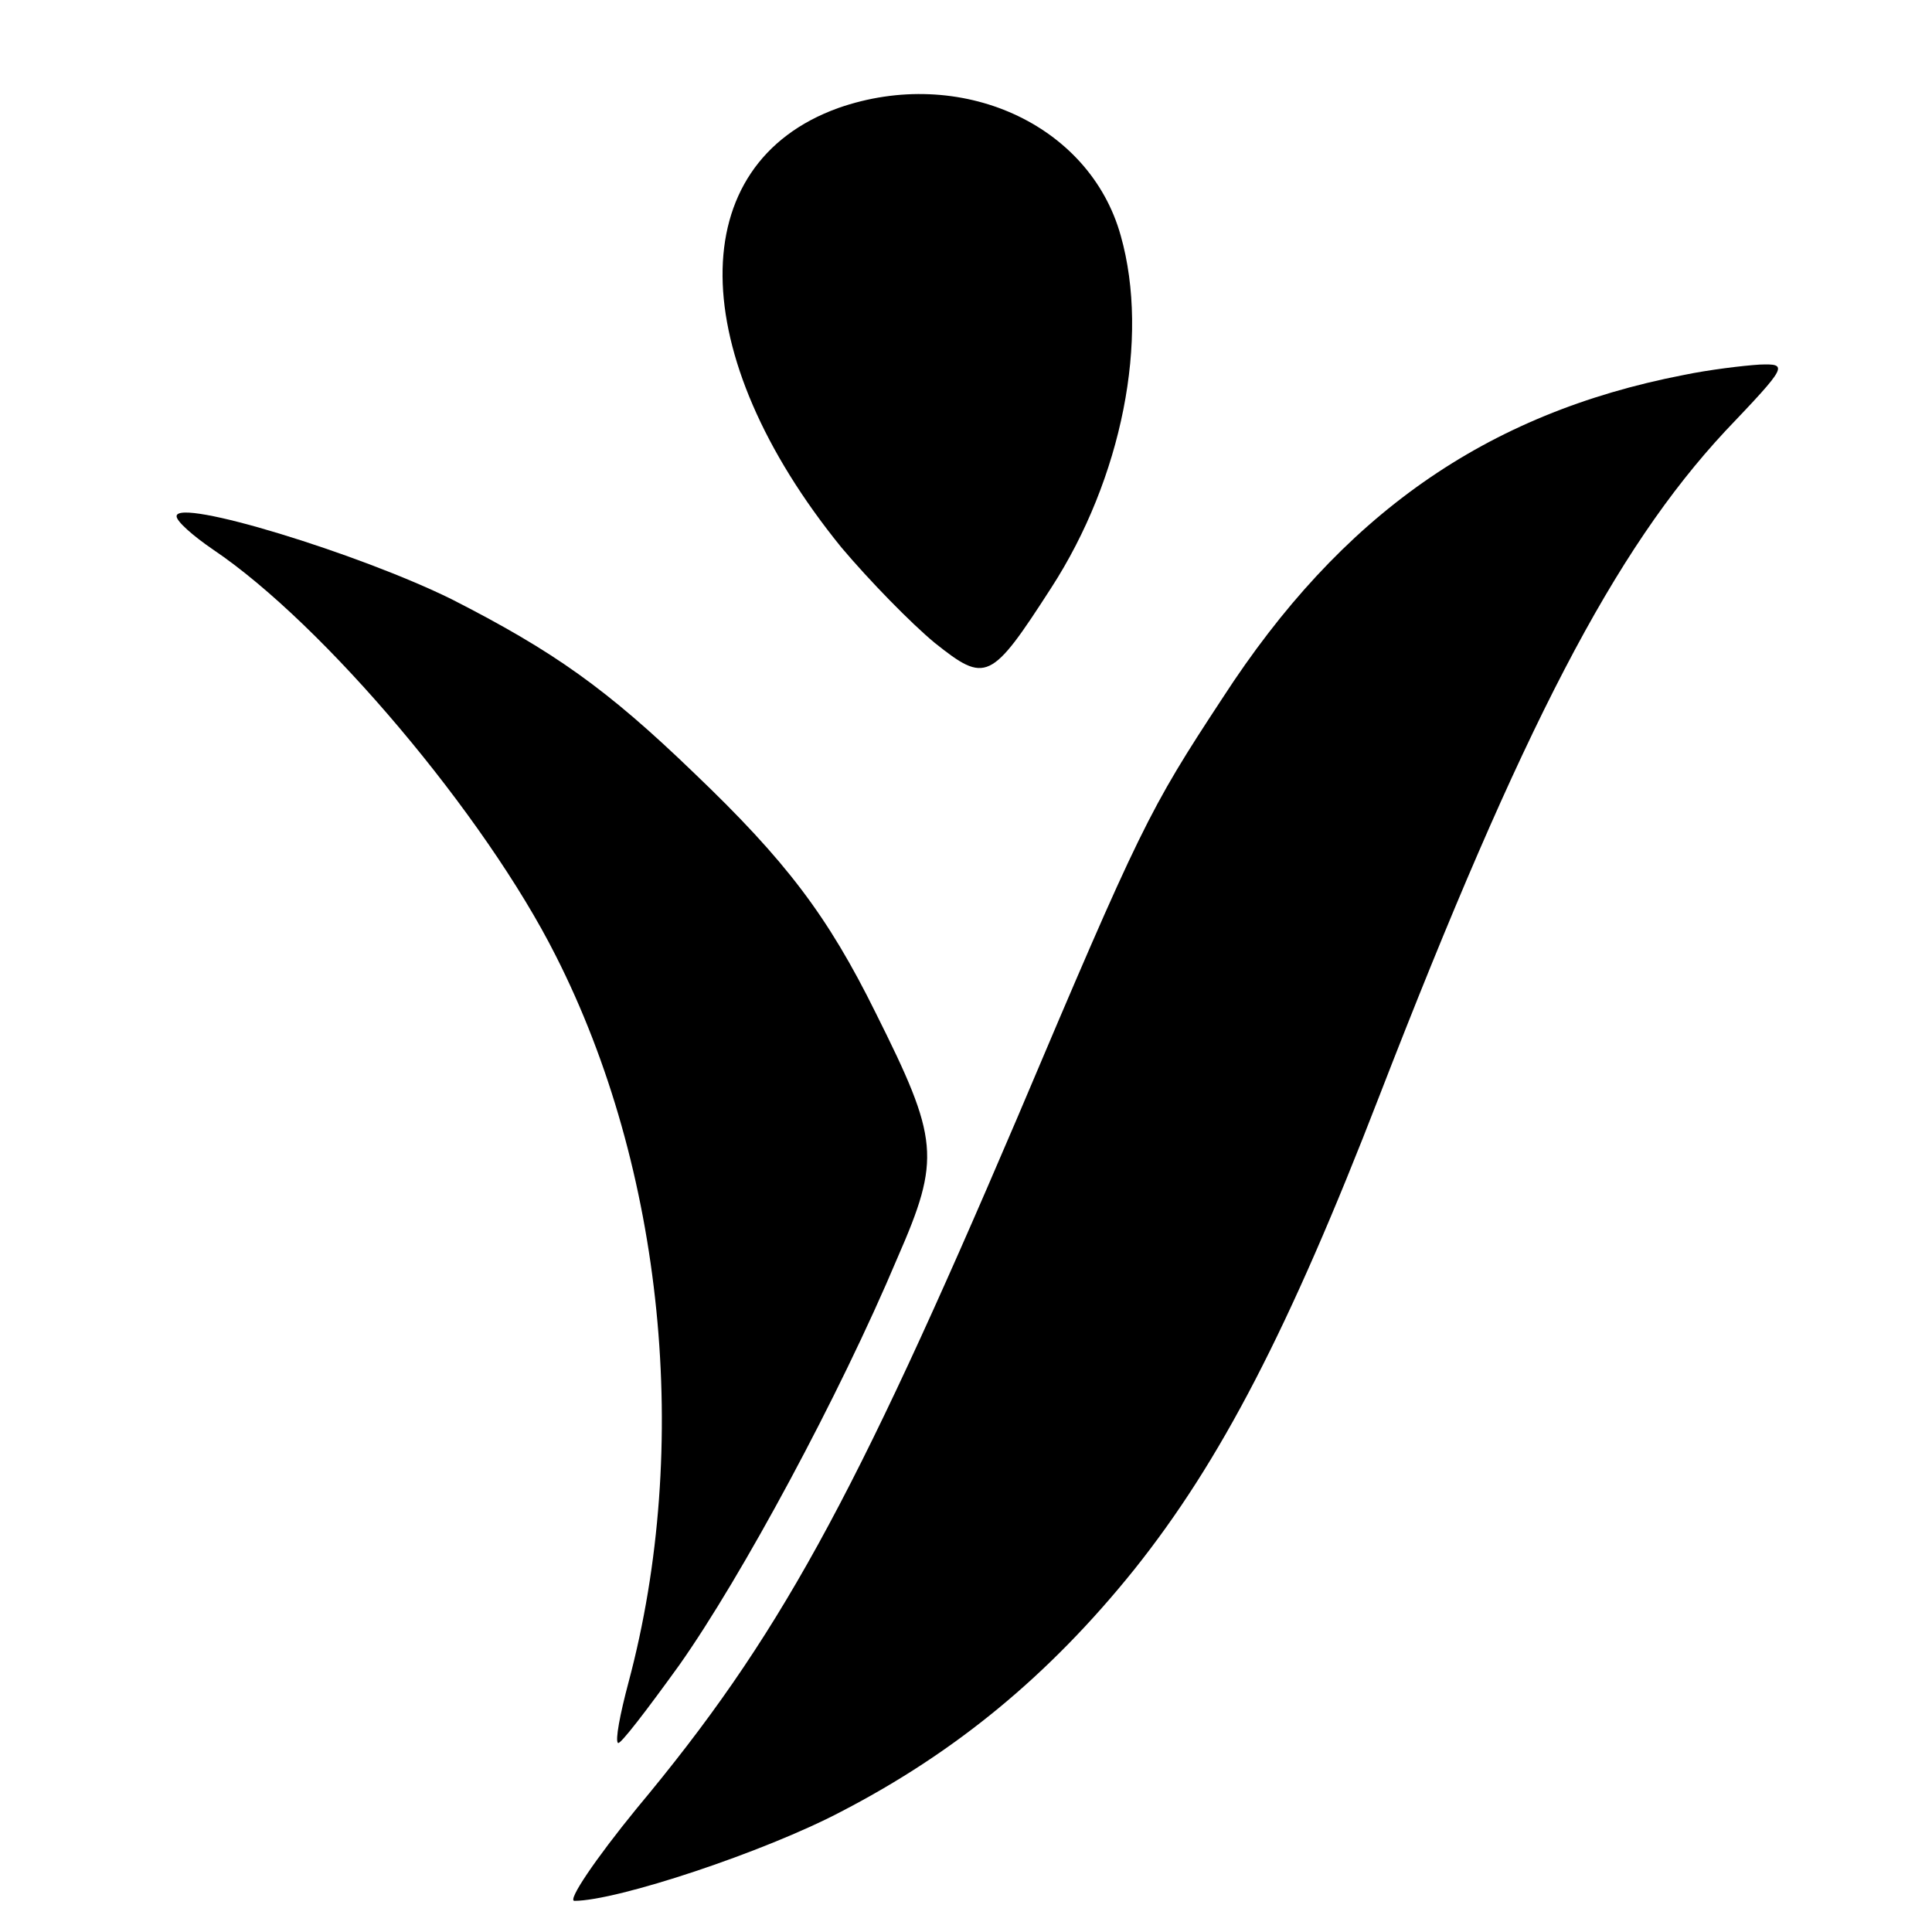
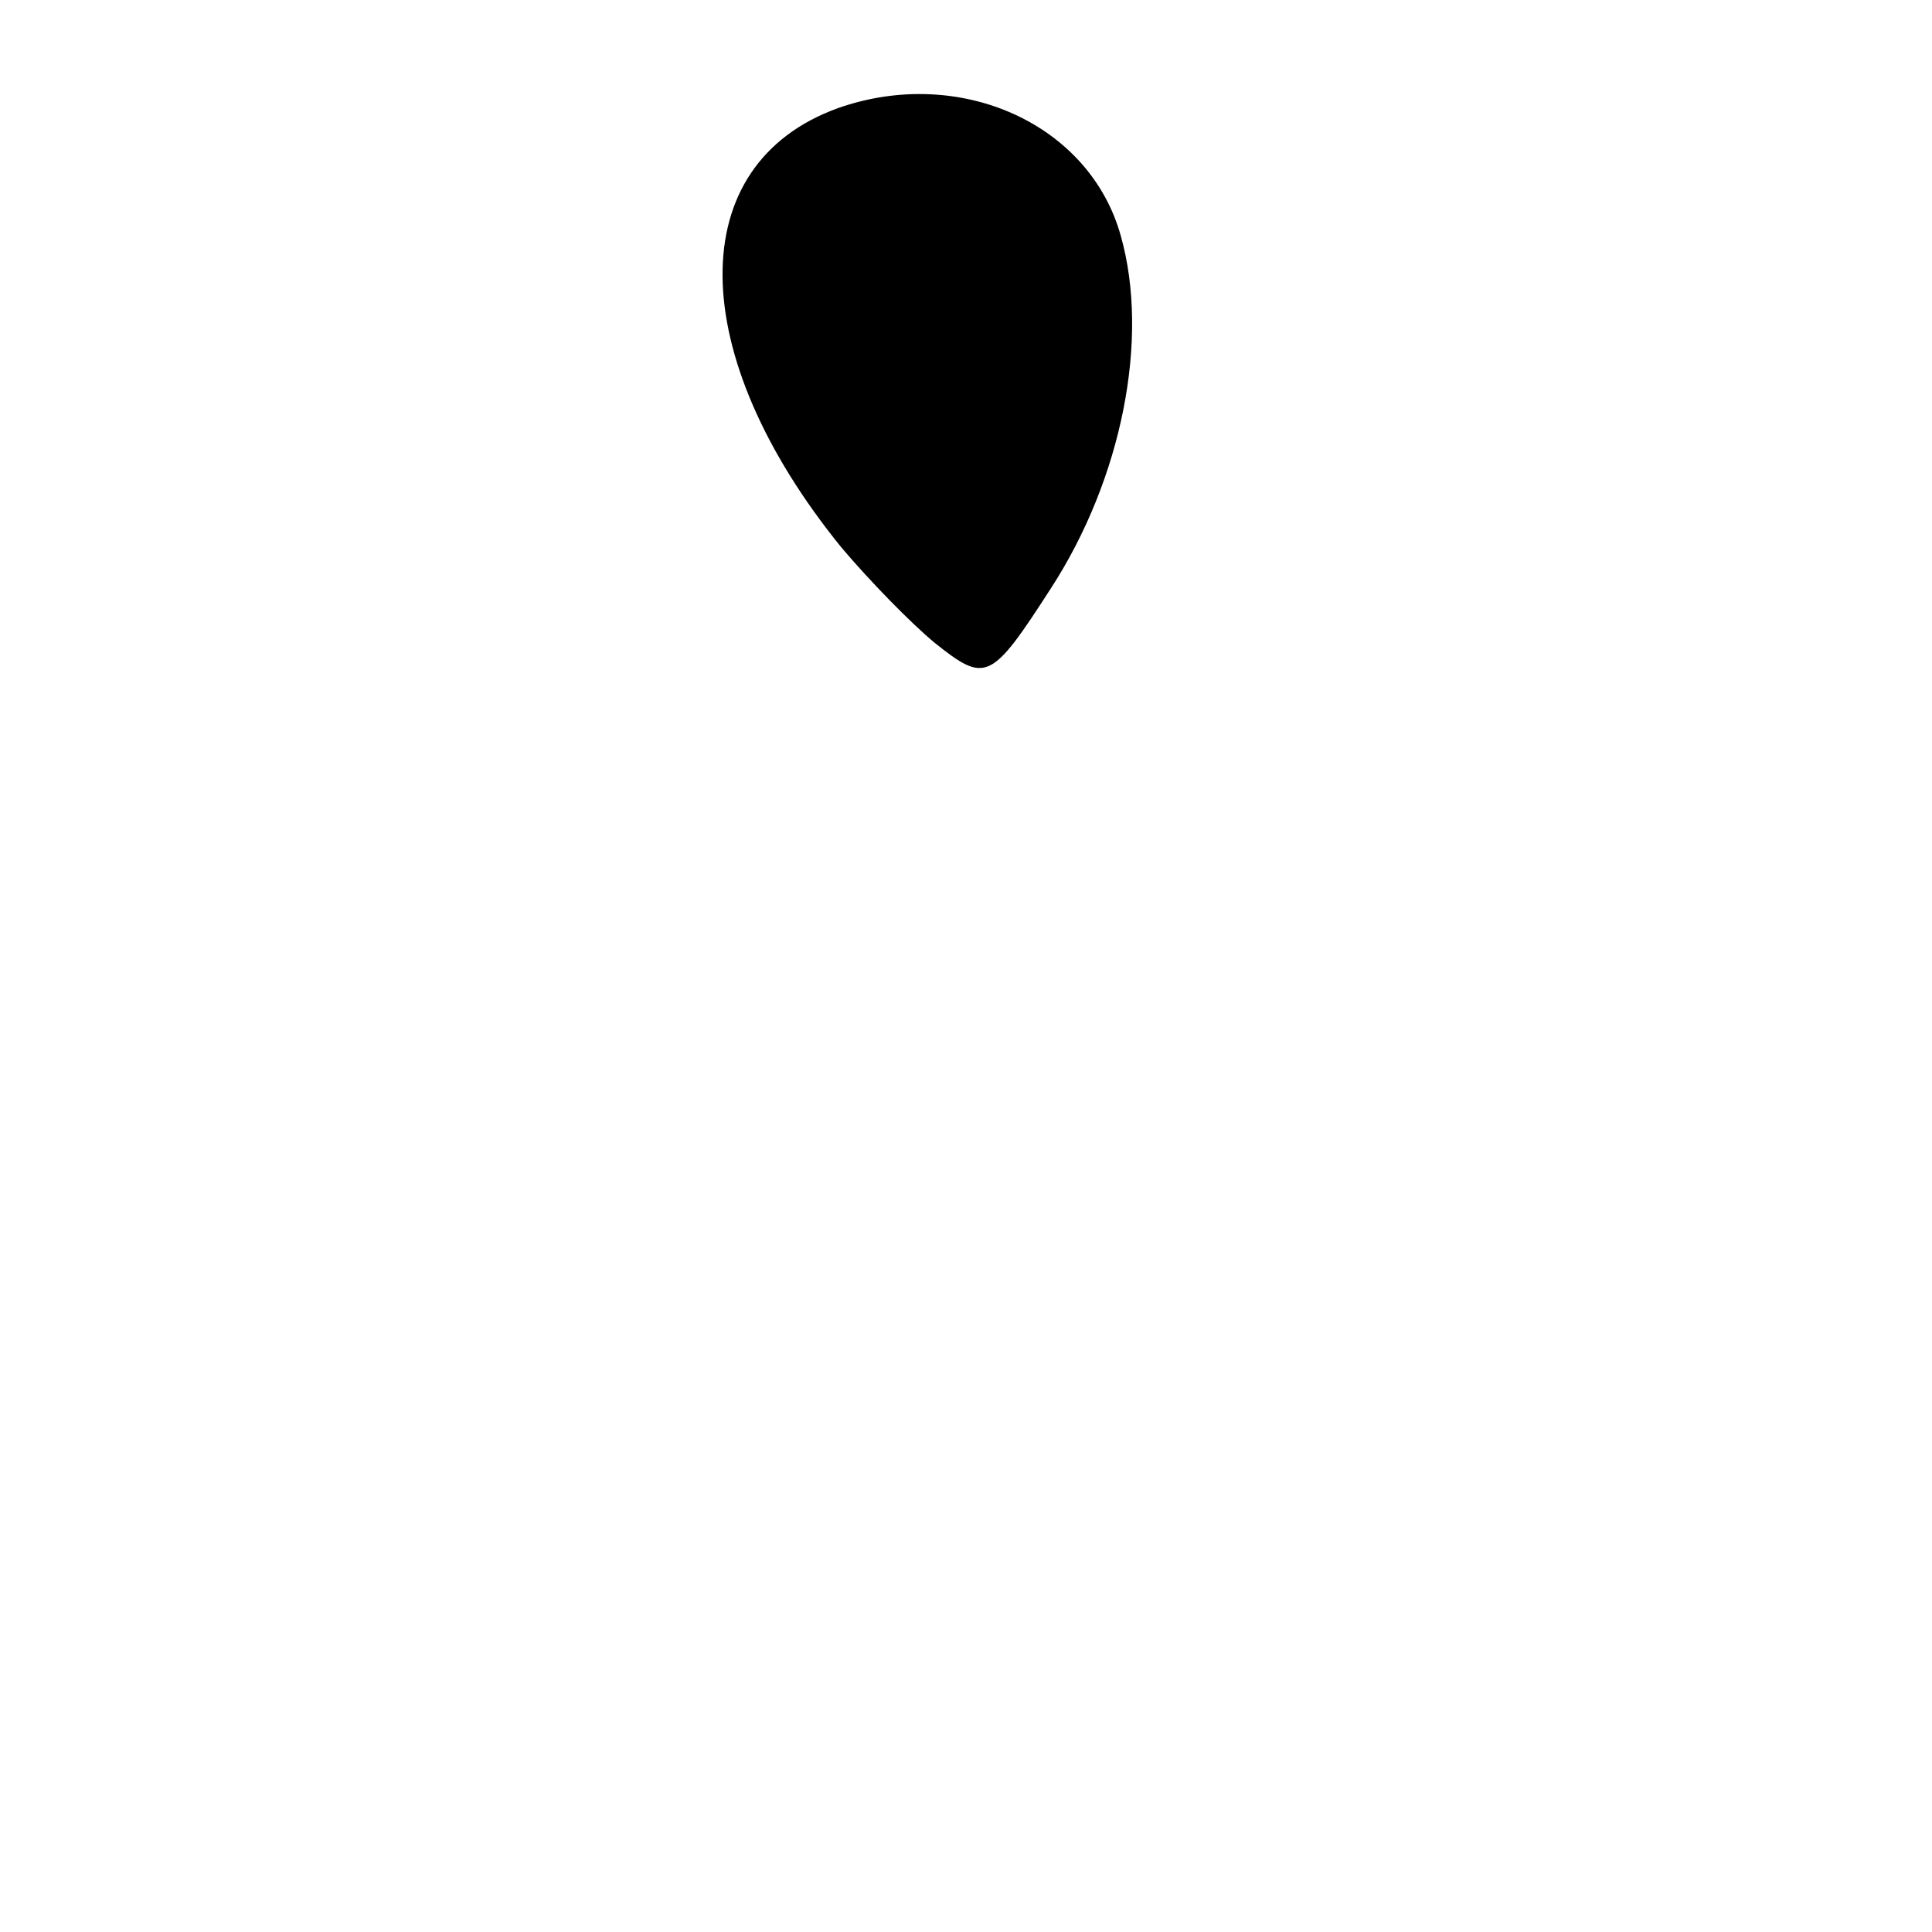
<svg xmlns="http://www.w3.org/2000/svg" version="1.0" width="186pt" height="186pt" viewBox="0 0 186 186" preserveAspectRatio="xMidYMid meet">
  <g transform="translate(0,186) scale(0.1,-0.1)" fill="#000000" stroke="none">
    <path d="M807 1756 c-150 -54 -148 -237 3 -423 27 -32 67 -73 90 -92 49 -39 54 -37 112 53 68 105 95 240 67 339 -30 108 -155 164 -272 123z" />
-     <path d="M1621 1499 c-191 -37 -330 -135 -444 -311 -71 -108 -79 -124 -198 -405 -158 -370 -230 -501 -366 -664 -40 -49 -67 -89 -60 -89 41 0 183 47 257 86 110 57 200 131 282 233 83 104 149 231 236 456 138 356 226 525 333 640 60 63 61 65 33 64 -16 -1 -49 -5 -73 -10z" />
-     <path d="M170 1363 c0 -5 16 -19 35 -32 107 -72 262 -256 330 -391 104 -205 131 -472 70 -700 -8 -30 -13 -56 -10 -58 2 -2 28 32 59 75 60 85 154 259 210 392 42 96 40 114 -21 236 -46 93 -86 146 -175 231 -84 81 -135 117 -233 167 -89 44 -265 98 -265 80z" />
  </g>
</svg>